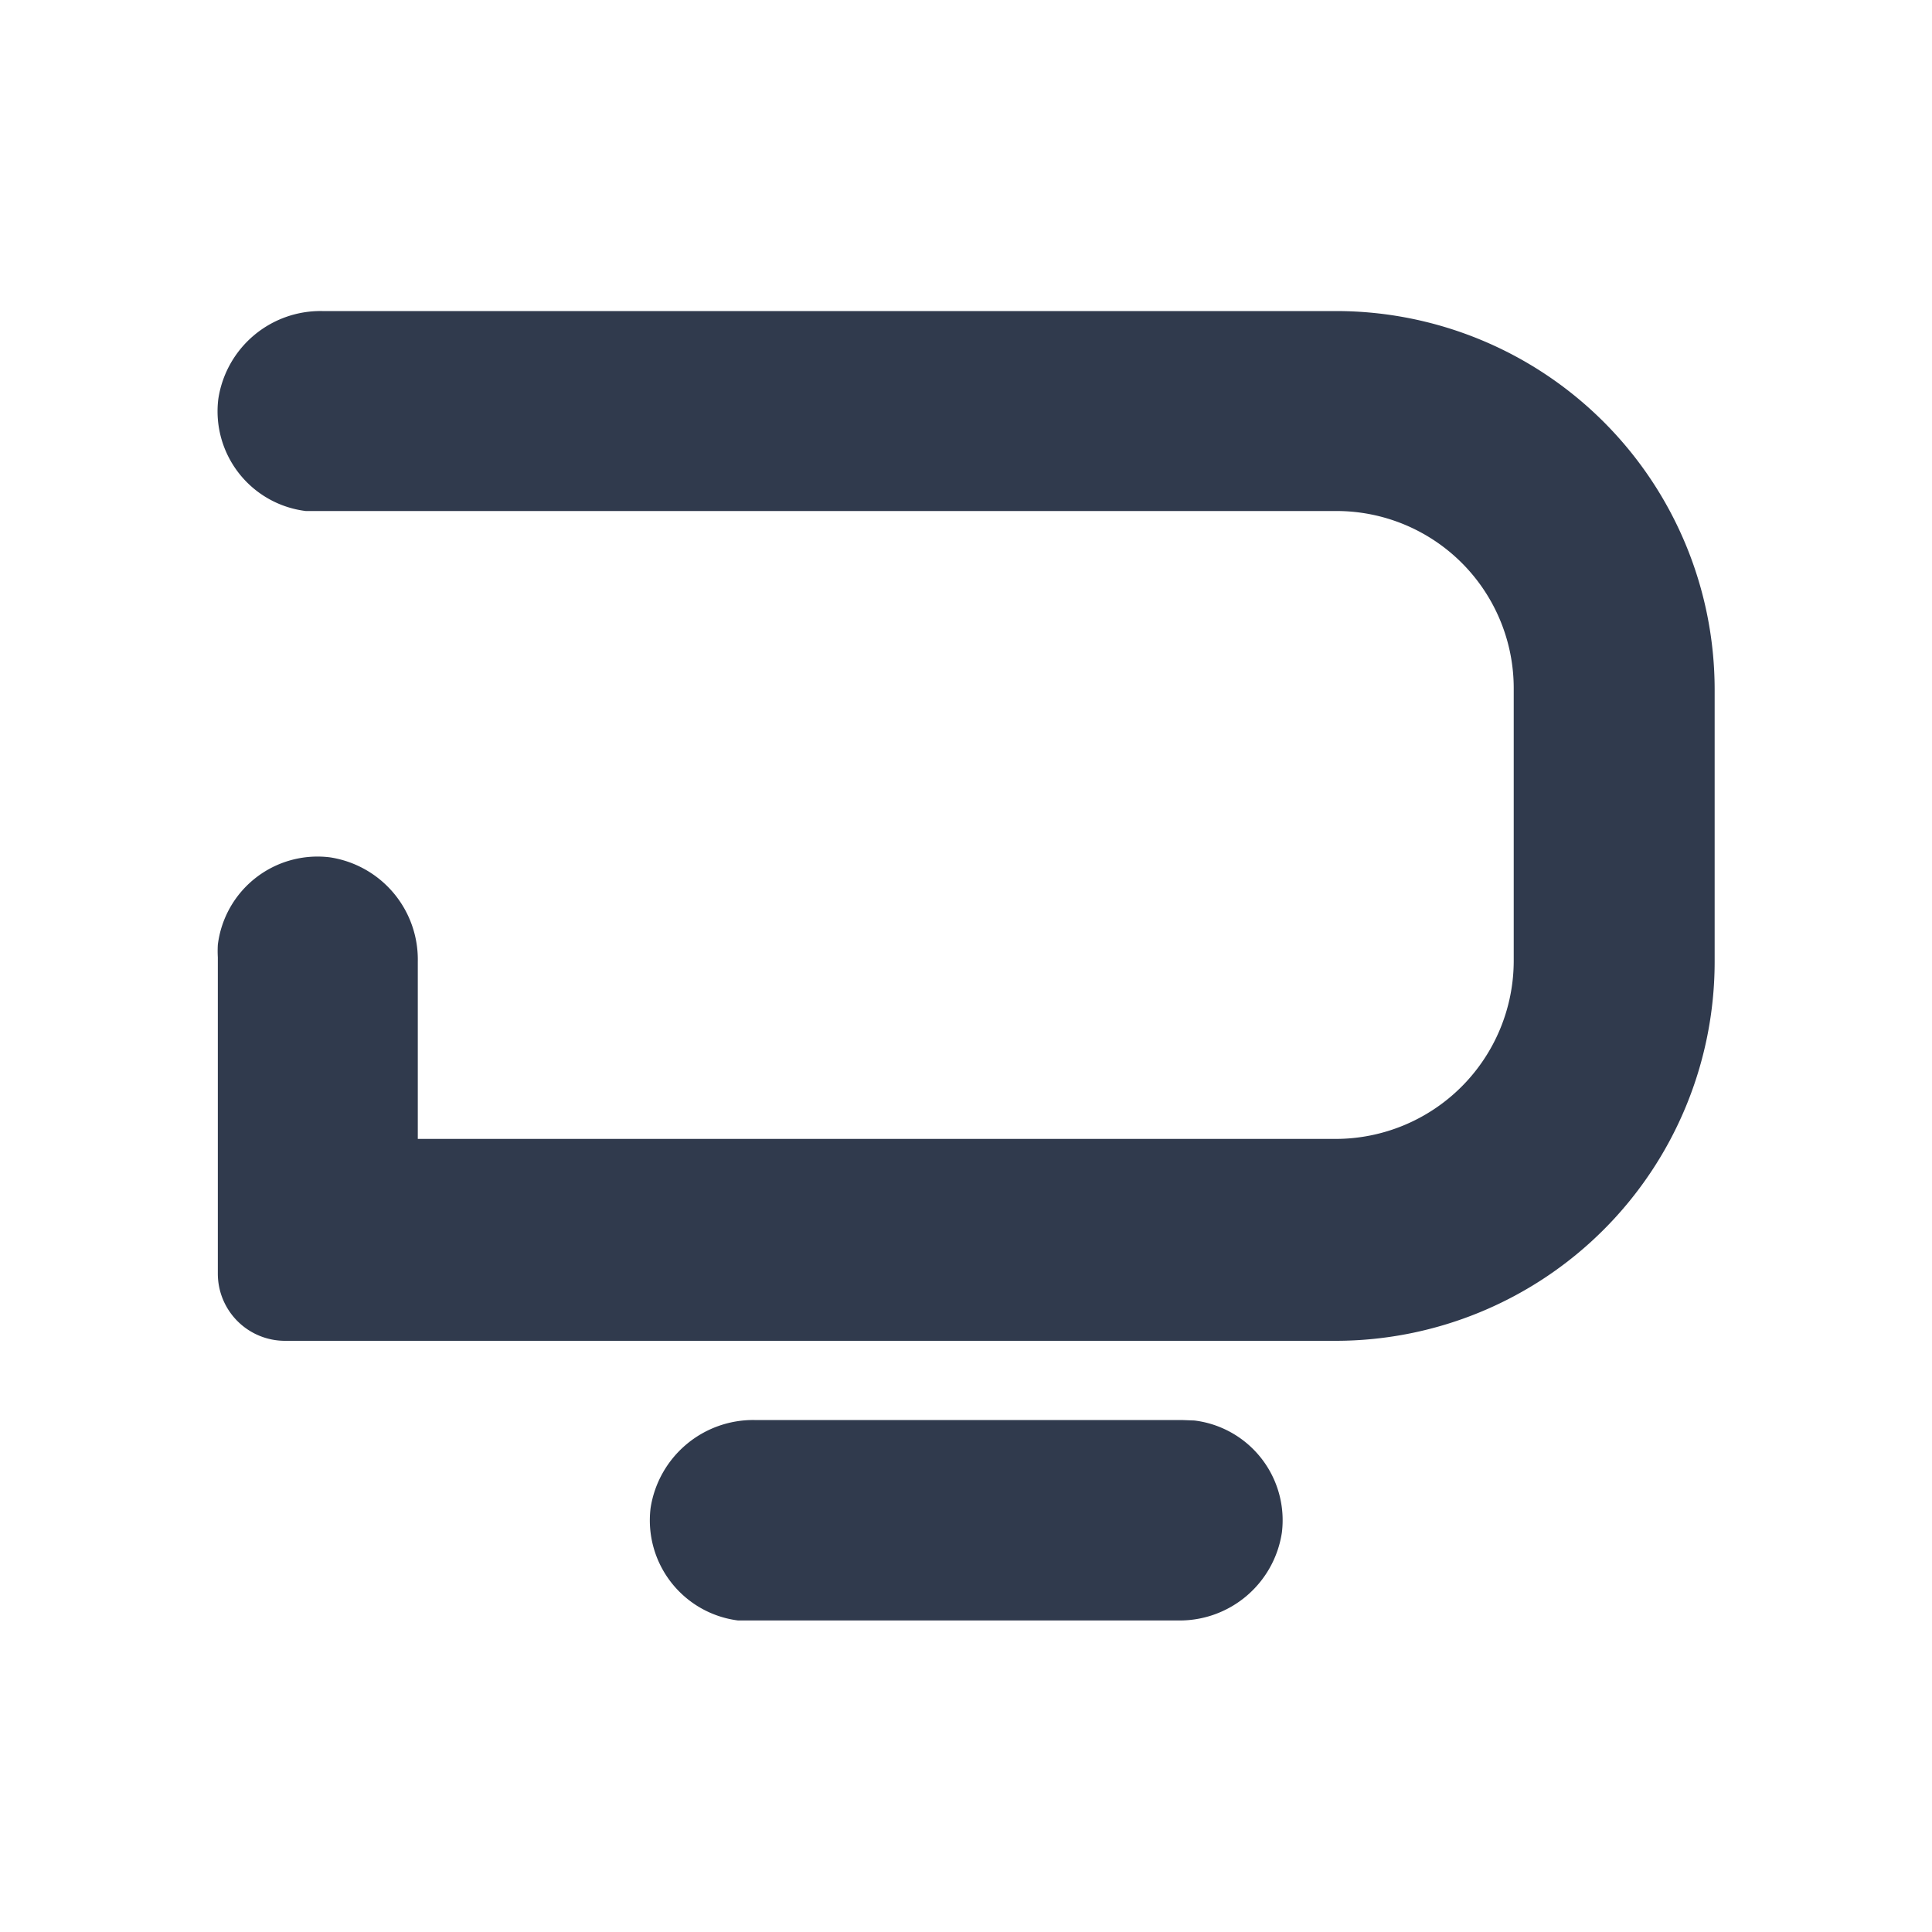
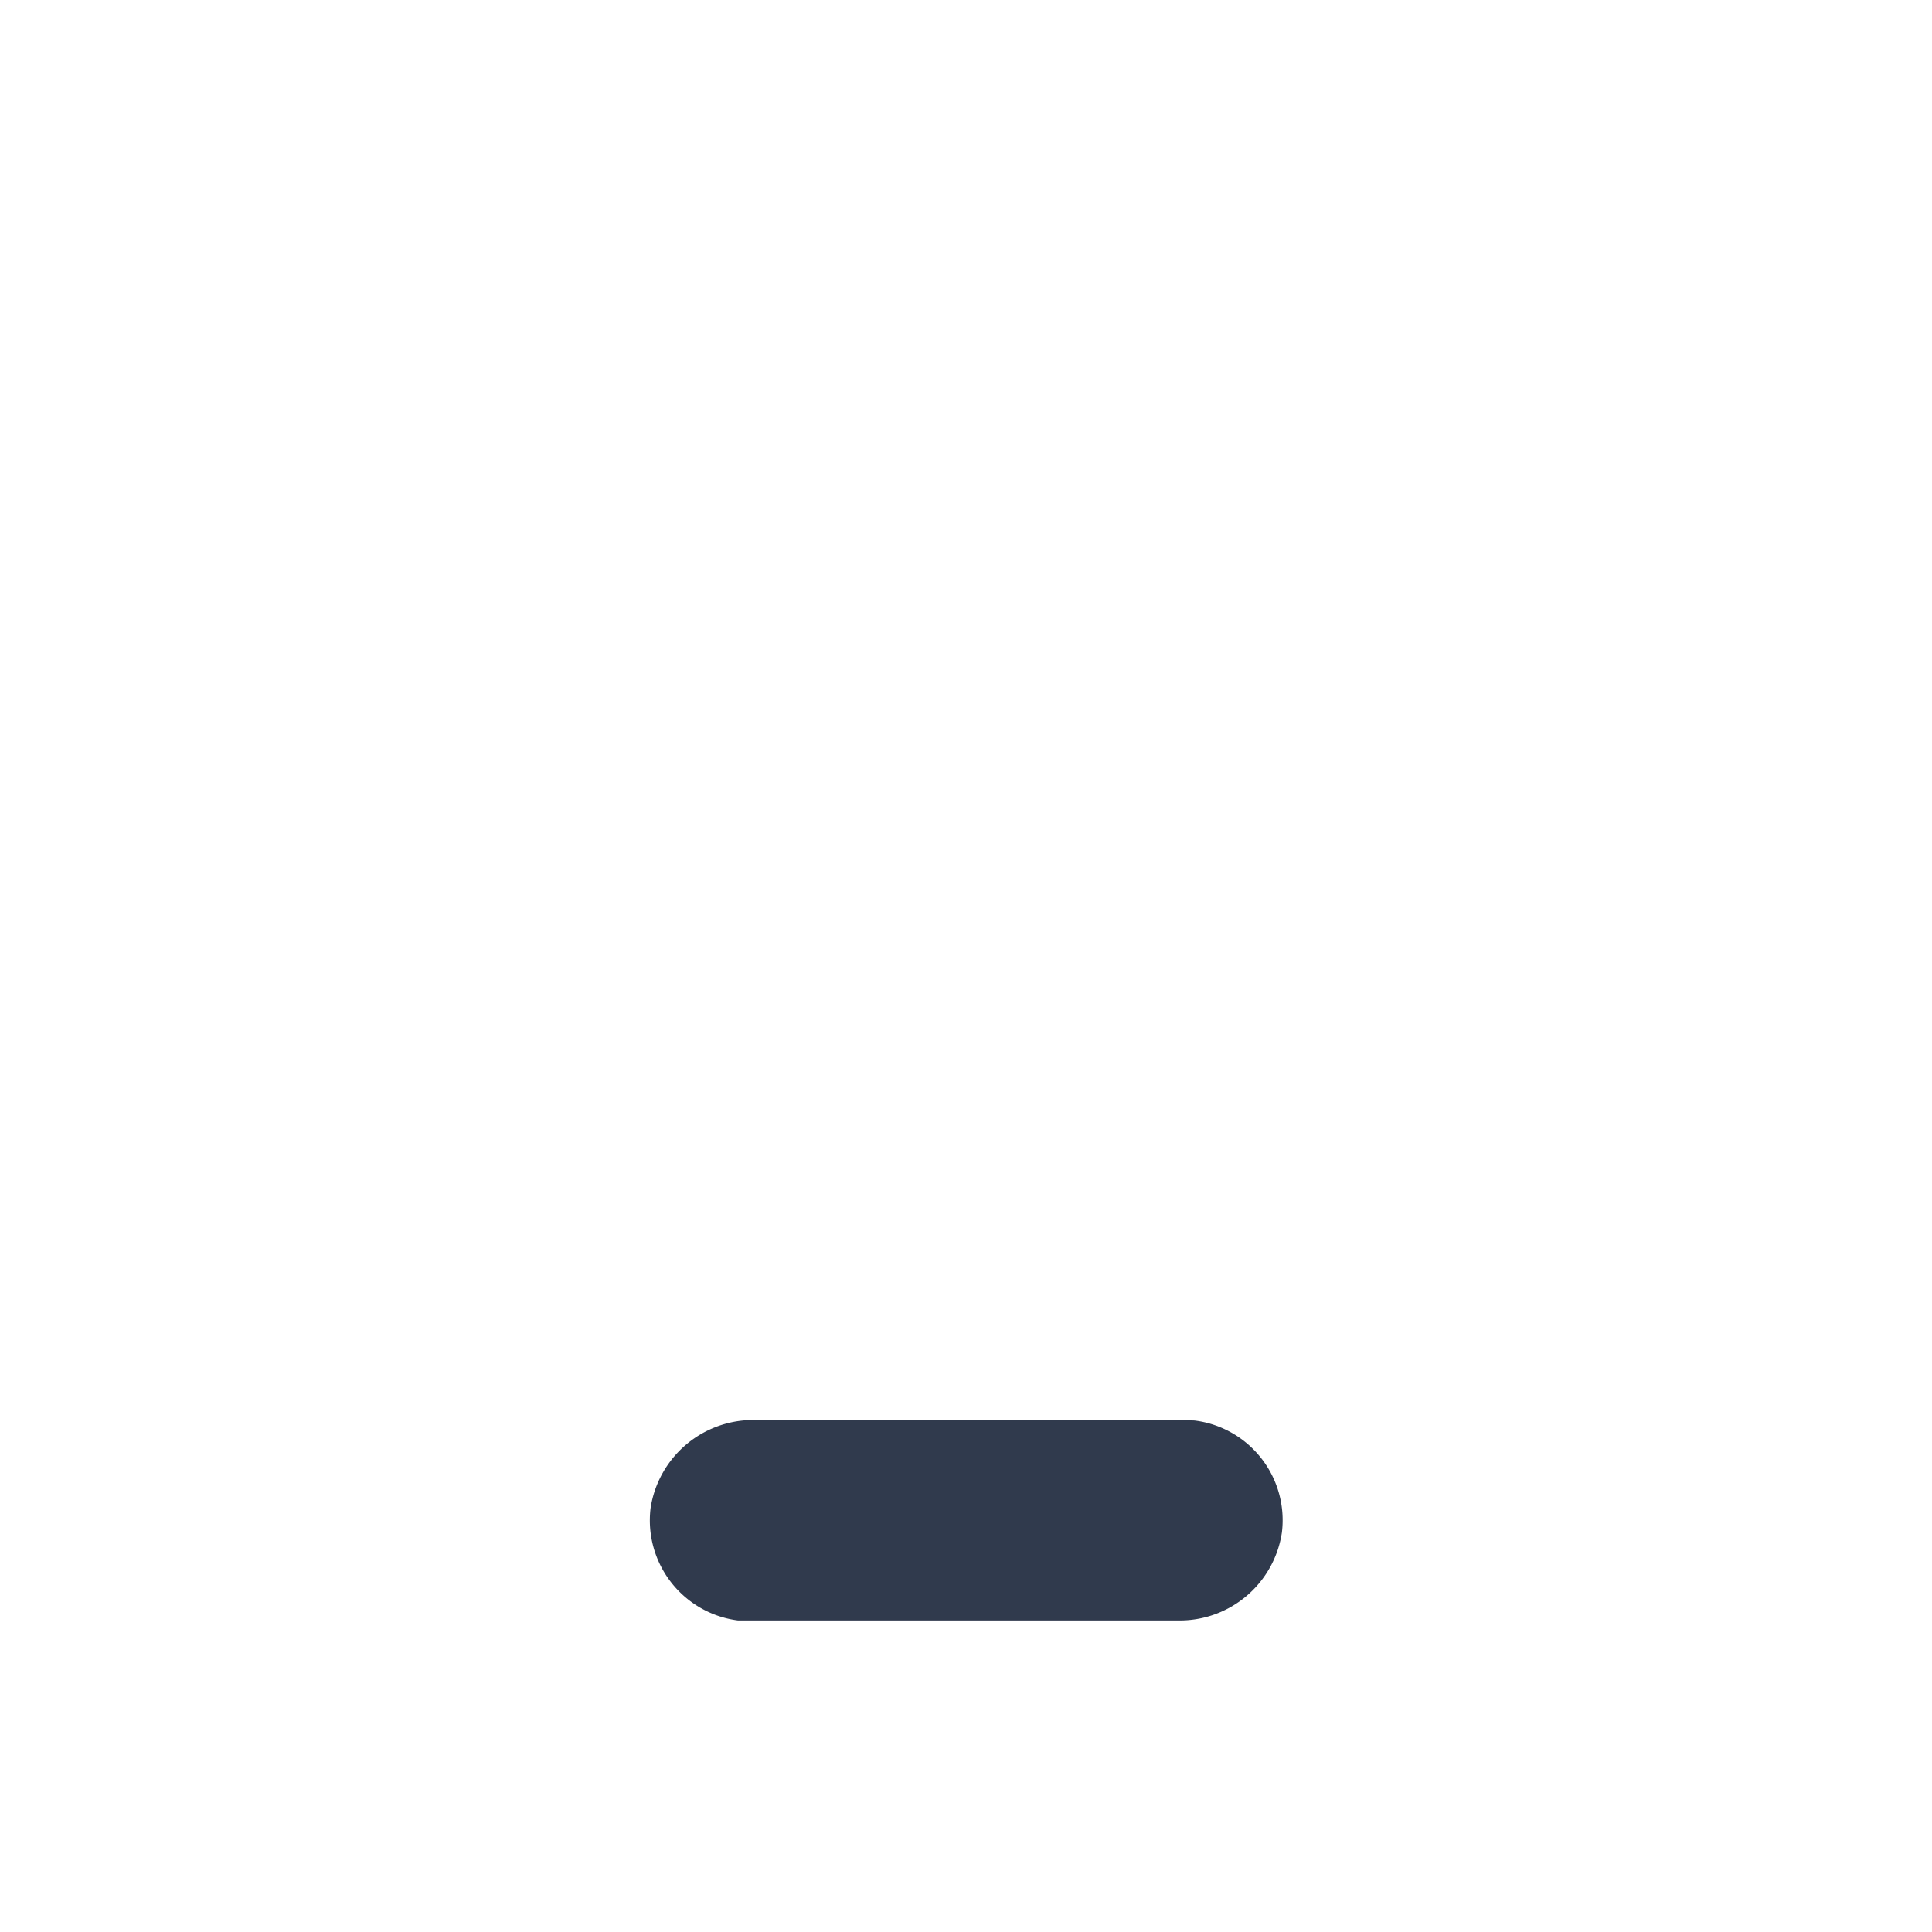
<svg xmlns="http://www.w3.org/2000/svg" viewBox="0 0 40 40">
  <path d="M24.47,29.4H15.62a2.15,2.15,0,0,0-2.15,1.82,2.09,2.09,0,0,0,1.81,2.33h9.11a2.14,2.14,0,0,0,2.15-1.82,2.08,2.08,0,0,0-1.81-2.32Z" style="fill:#303a4d" />
-   <path d="M27.67,6.44h-21A2.14,2.14,0,0,0,4.52,8.26a2.08,2.08,0,0,0,1.81,2.32l.25,0H27.67a3.67,3.67,0,0,1,3.67,3.67v5.64a3.69,3.69,0,0,1-3.69,3.69h-19a0,0,0,0,1,0,0h0V19.91a2.14,2.14,0,0,0-1.82-2.16,2.08,2.08,0,0,0-2.32,1.81,2.28,2.28,0,0,0,0,.26v6.55a1.39,1.39,0,0,0,1.39,1.39H27.65a7.85,7.85,0,0,0,7.85-7.85h0V14.27A7.84,7.84,0,0,0,27.67,6.44Z" style="fill:#303a4d" />
</svg>